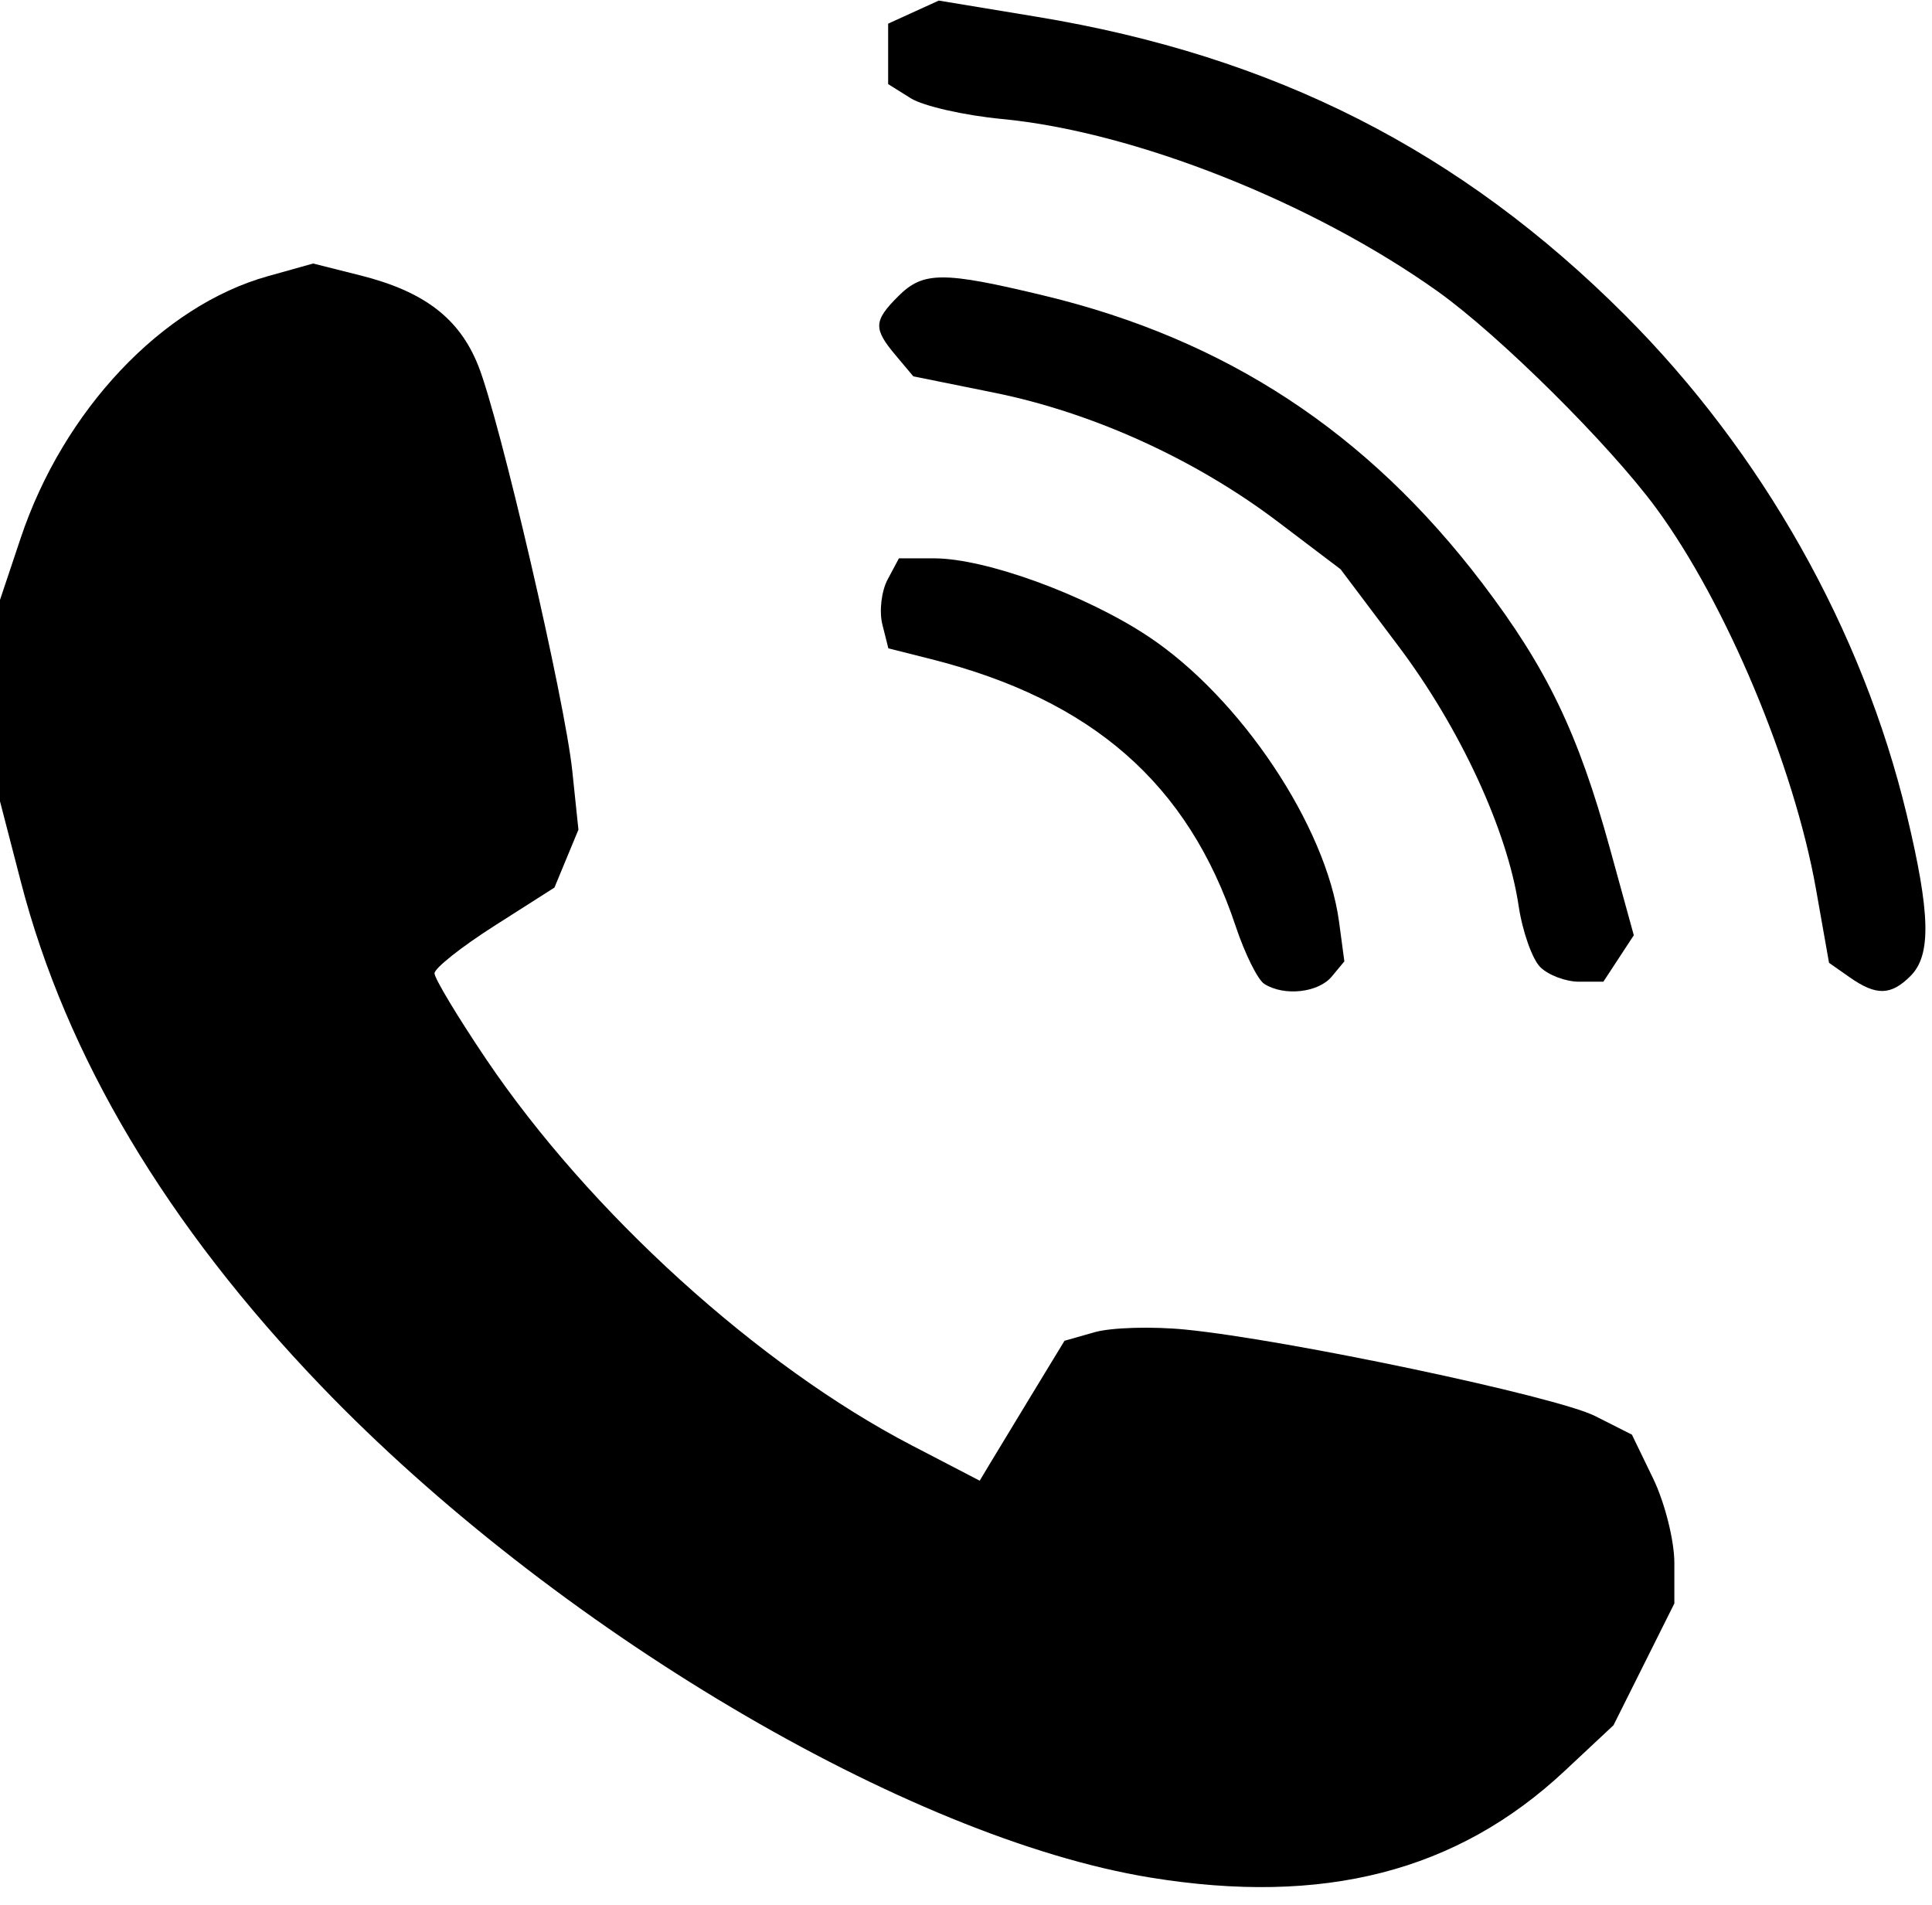
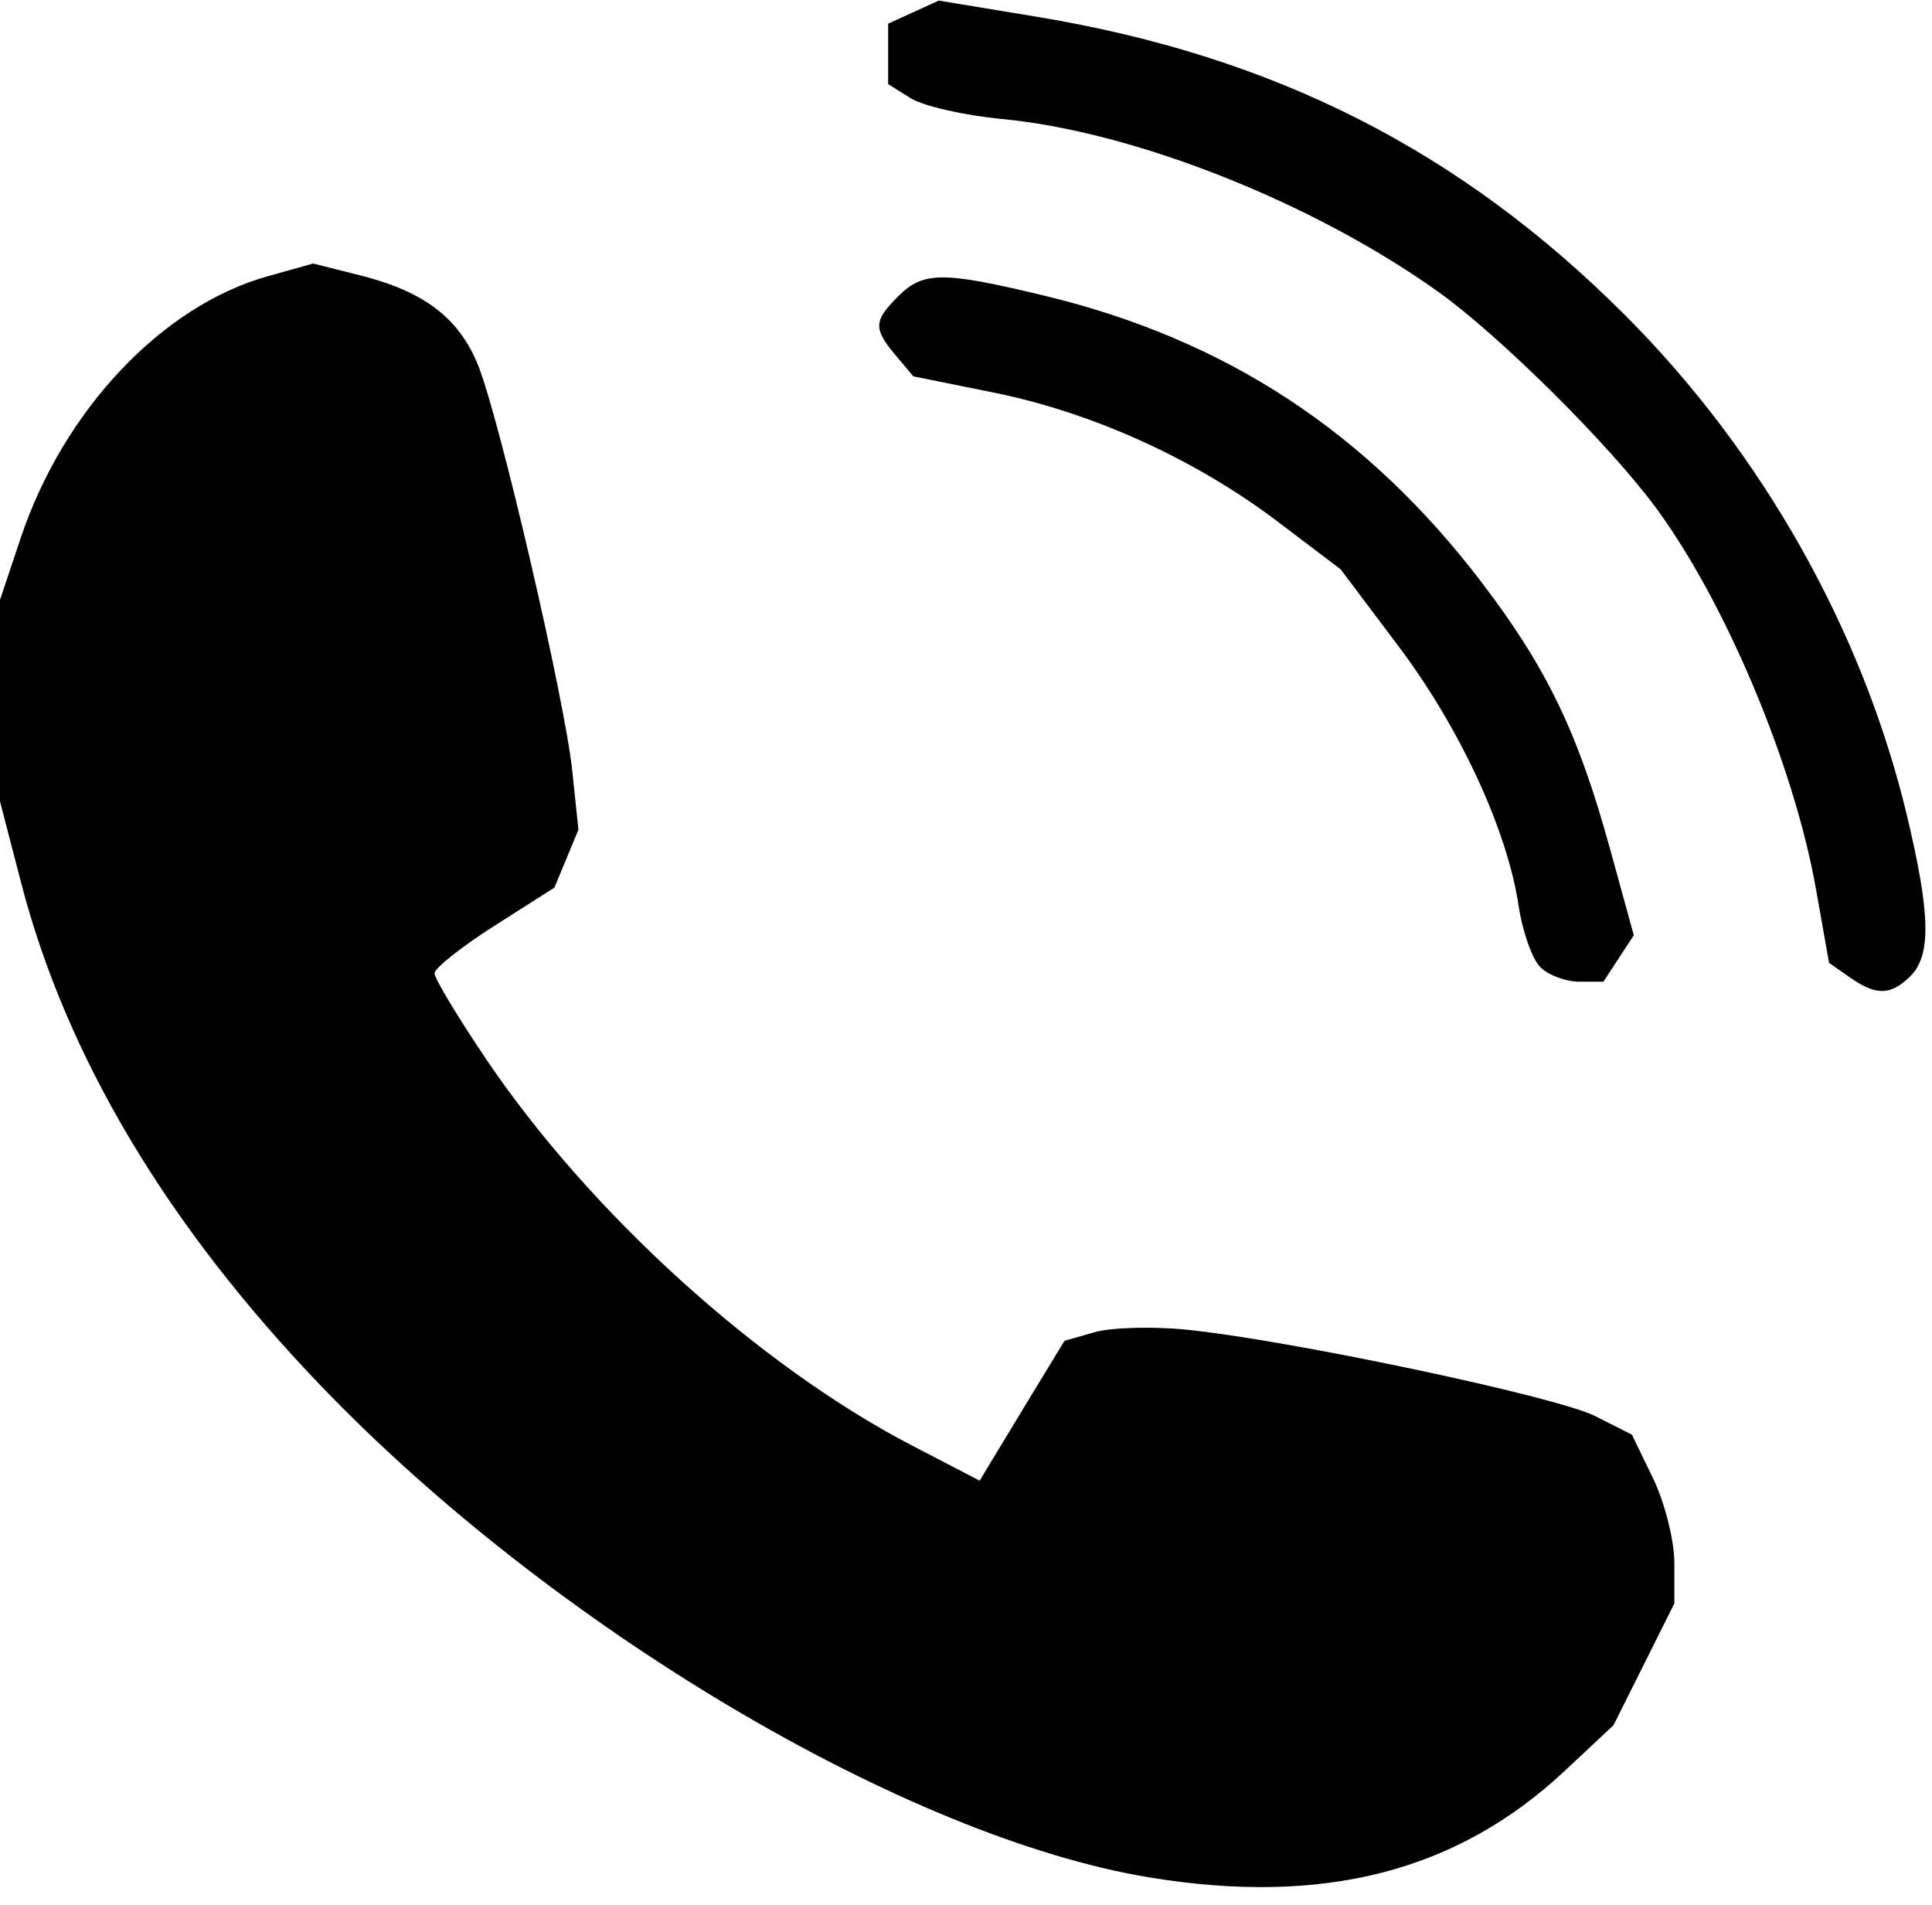
<svg xmlns="http://www.w3.org/2000/svg" xmlns:xlink="http://www.w3.org/1999/xlink" fill="#000000" height="141.7" preserveAspectRatio="xMidYMid meet" version="1" viewBox="88.4 89.8 143.7 141.7" width="143.7" zoomAndPan="magnify">
  <defs>
    <linearGradient id="c" xlink:actuate="onLoad" xlink:show="other" xlink:type="simple">
      <stop offset="0" stop-color="#333333" />
      <stop offset="1" stop-color="#b4b4b4" stop-opacity="0" />
    </linearGradient>
    <linearGradient id="a" xlink:actuate="onLoad" xlink:show="other" xlink:type="simple">
      <stop offset="0" stop-color="#dddddd" />
      <stop offset="1" stop-color="#ffffff" />
    </linearGradient>
    <clipPath clipPathUnits="userSpaceOnUse" id="b">
-       <path d="m 137.52,778.737 h 95.04 v -114.96 h -95.04 z" />
-     </clipPath>
+       </clipPath>
  </defs>
  <g fill="#000000" id="change1_1" stroke-width="0.646">
    <path d="m -802.3,20.185 c -0.516,-0.516 -1.139,-2.282 -1.386,-3.926 -0.729,-4.864 -3.758,-11.408 -7.713,-16.662 l -3.703,-4.92 -4.003,-3.033 c -5.299,-4.016 -11.879,-7.01 -18.222,-8.292 l -5.171,-1.045 -1.131,-1.346 c -1.442,-1.716 -1.421,-2.206 0.162,-3.788 1.602,-1.602 2.859,-1.607 9.372,-0.038 11.637,2.804 20.699,8.748 28.051,18.4 4.171,5.476 6.172,9.631 8.217,17.064 l 1.526,5.545 -0.976,1.489 -0.976,1.489 h -1.555 c -0.855,0 -1.977,-0.422 -2.492,-0.937 z" transform="translate(1133.63 138.315) scale(1.16)" />
    <path d="m -782.457,20.841 -1.326,-0.929 -0.837,-4.727 c -1.405,-7.931 -5.785,-18.369 -10.256,-24.44 -3.012,-4.09 -10.063,-11.082 -14.012,-13.893 -8.032,-5.718 -19.453,-10.236 -27.919,-11.044 -2.419,-0.231 -5.052,-0.829 -5.852,-1.329 l -1.454,-0.909 v -1.938 -1.938 l 1.623,-0.74 1.623,-0.74 6.294,1.04 c 15.214,2.513 27.167,8.578 37.714,19.134 8.795,8.803 15.223,20.204 18.059,32.031 1.518,6.332 1.581,8.997 0.243,10.335 -1.259,1.259 -2.197,1.28 -3.9,0.087 z" transform="translate(1133.63 138.315) scale(1.16)" />
-     <path d="m -819.994,21.263 c -0.421,-0.267 -1.248,-1.935 -1.838,-3.707 -3.04,-9.117 -9.186,-14.505 -19.527,-17.117 l -2.74,-0.692 -0.385,-1.532 c -0.212,-0.843 -0.059,-2.141 0.339,-2.885 l 0.724,-1.353 h 2.26 c 3.295,0 9.709,2.339 13.729,5.008 5.907,3.921 11.408,12.148 12.232,18.297 l 0.34,2.536 -0.81,0.976 c -0.861,1.037 -3.057,1.276 -4.324,0.47 z" transform="translate(1133.63 138.315) scale(1.16)" />
    <path d="m -827.309,78.561 c -15.571,-2.543 -38.274,-16.005 -53.176,-31.531 -9.896,-10.31 -16.337,-21.123 -19.23,-32.283 l -1.379,-5.32 -0.024,-6.271 -0.024,-6.271 1.405,-4.201 c 2.74,-8.195 9.061,-14.897 15.84,-16.795 l 2.915,-0.816 3.038,0.765 c 4.084,1.028 6.335,2.75 7.544,5.772 1.39,3.474 5.558,21.435 6.036,26.011 l 0.392,3.754 -0.769,1.856 -0.769,1.856 -3.845,2.45 c -2.115,1.347 -3.845,2.719 -3.845,3.047 0,0.329 1.492,2.808 3.315,5.51 6.629,9.823 17.464,19.654 27.29,24.76 l 4.353,2.262 0.58,-0.969 c 0.319,-0.533 1.542,-2.552 2.718,-4.486 l 2.139,-3.516 1.939,-0.551 c 1.067,-0.303 3.684,-0.378 5.817,-0.167 6.548,0.649 23.778,4.286 26.27,5.546 l 2.356,1.191 1.361,2.811 c 0.748,1.546 1.361,3.982 1.361,5.412 v 2.601 l -1.951,3.904 -1.951,3.904 -3.134,2.932 c -6.896,6.451 -15.449,8.65 -26.574,6.833 z" transform="translate(1133.63 138.315) scale(1.16)" />
  </g>
</svg>